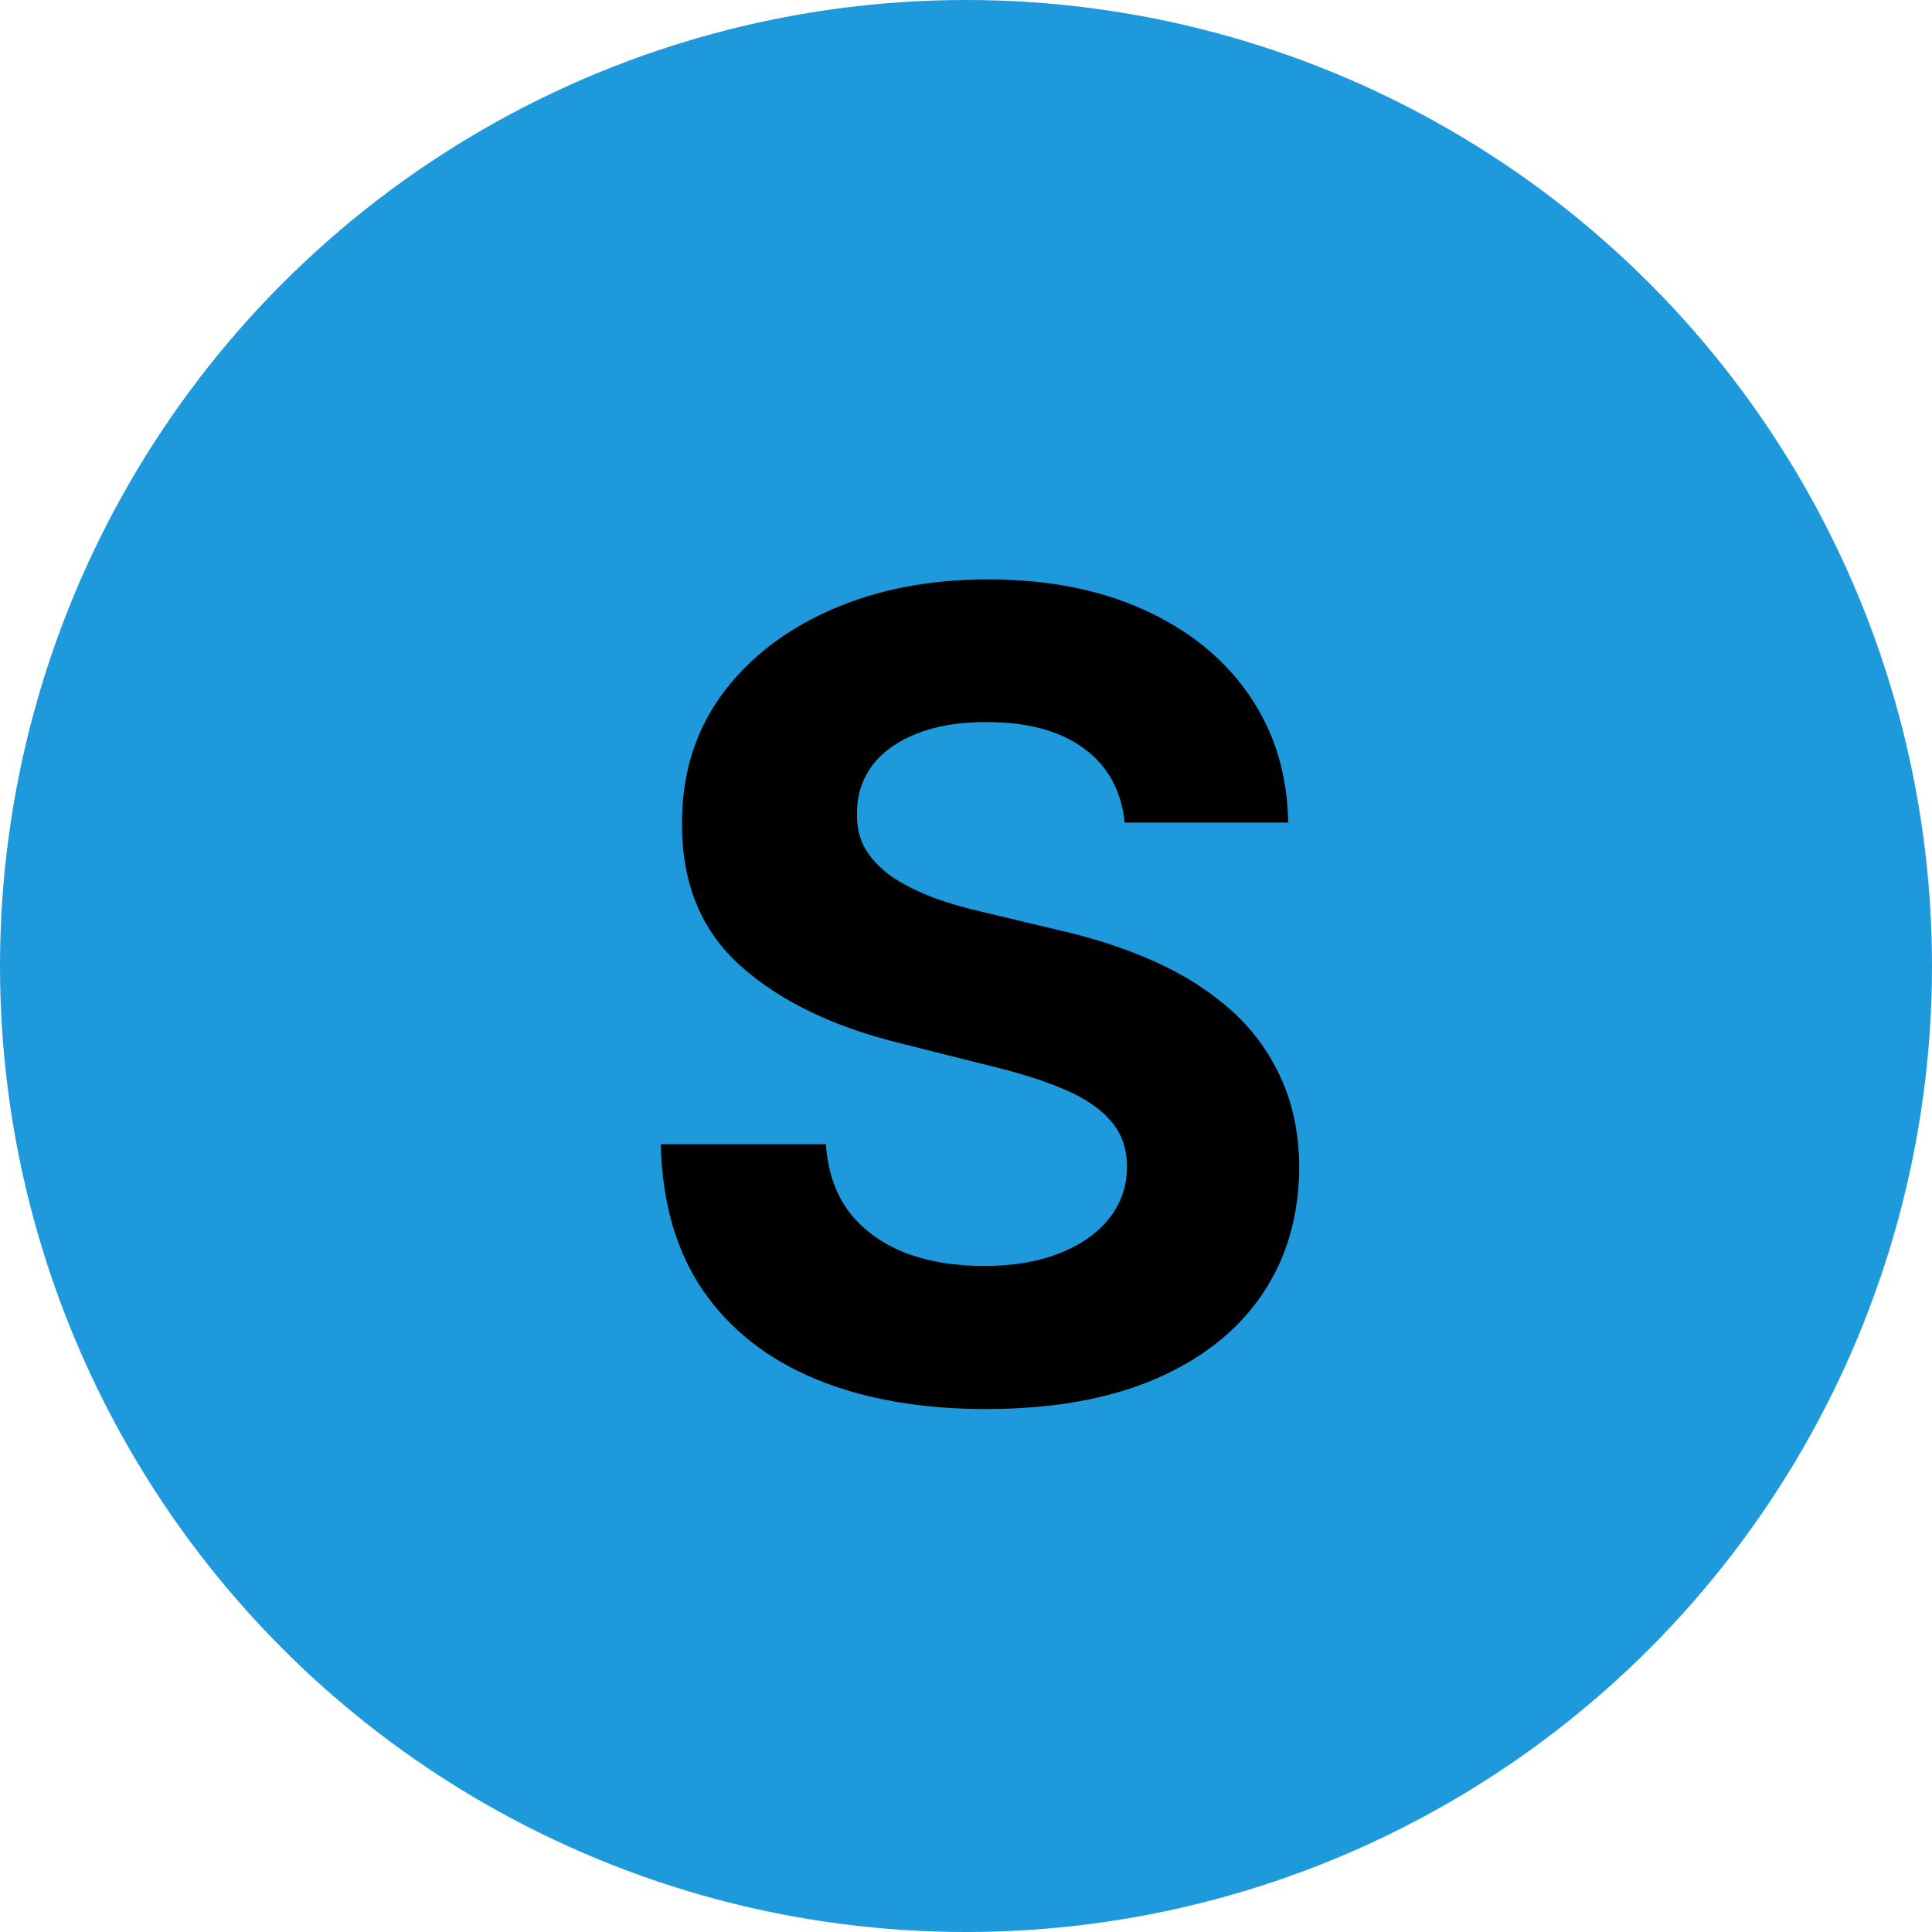
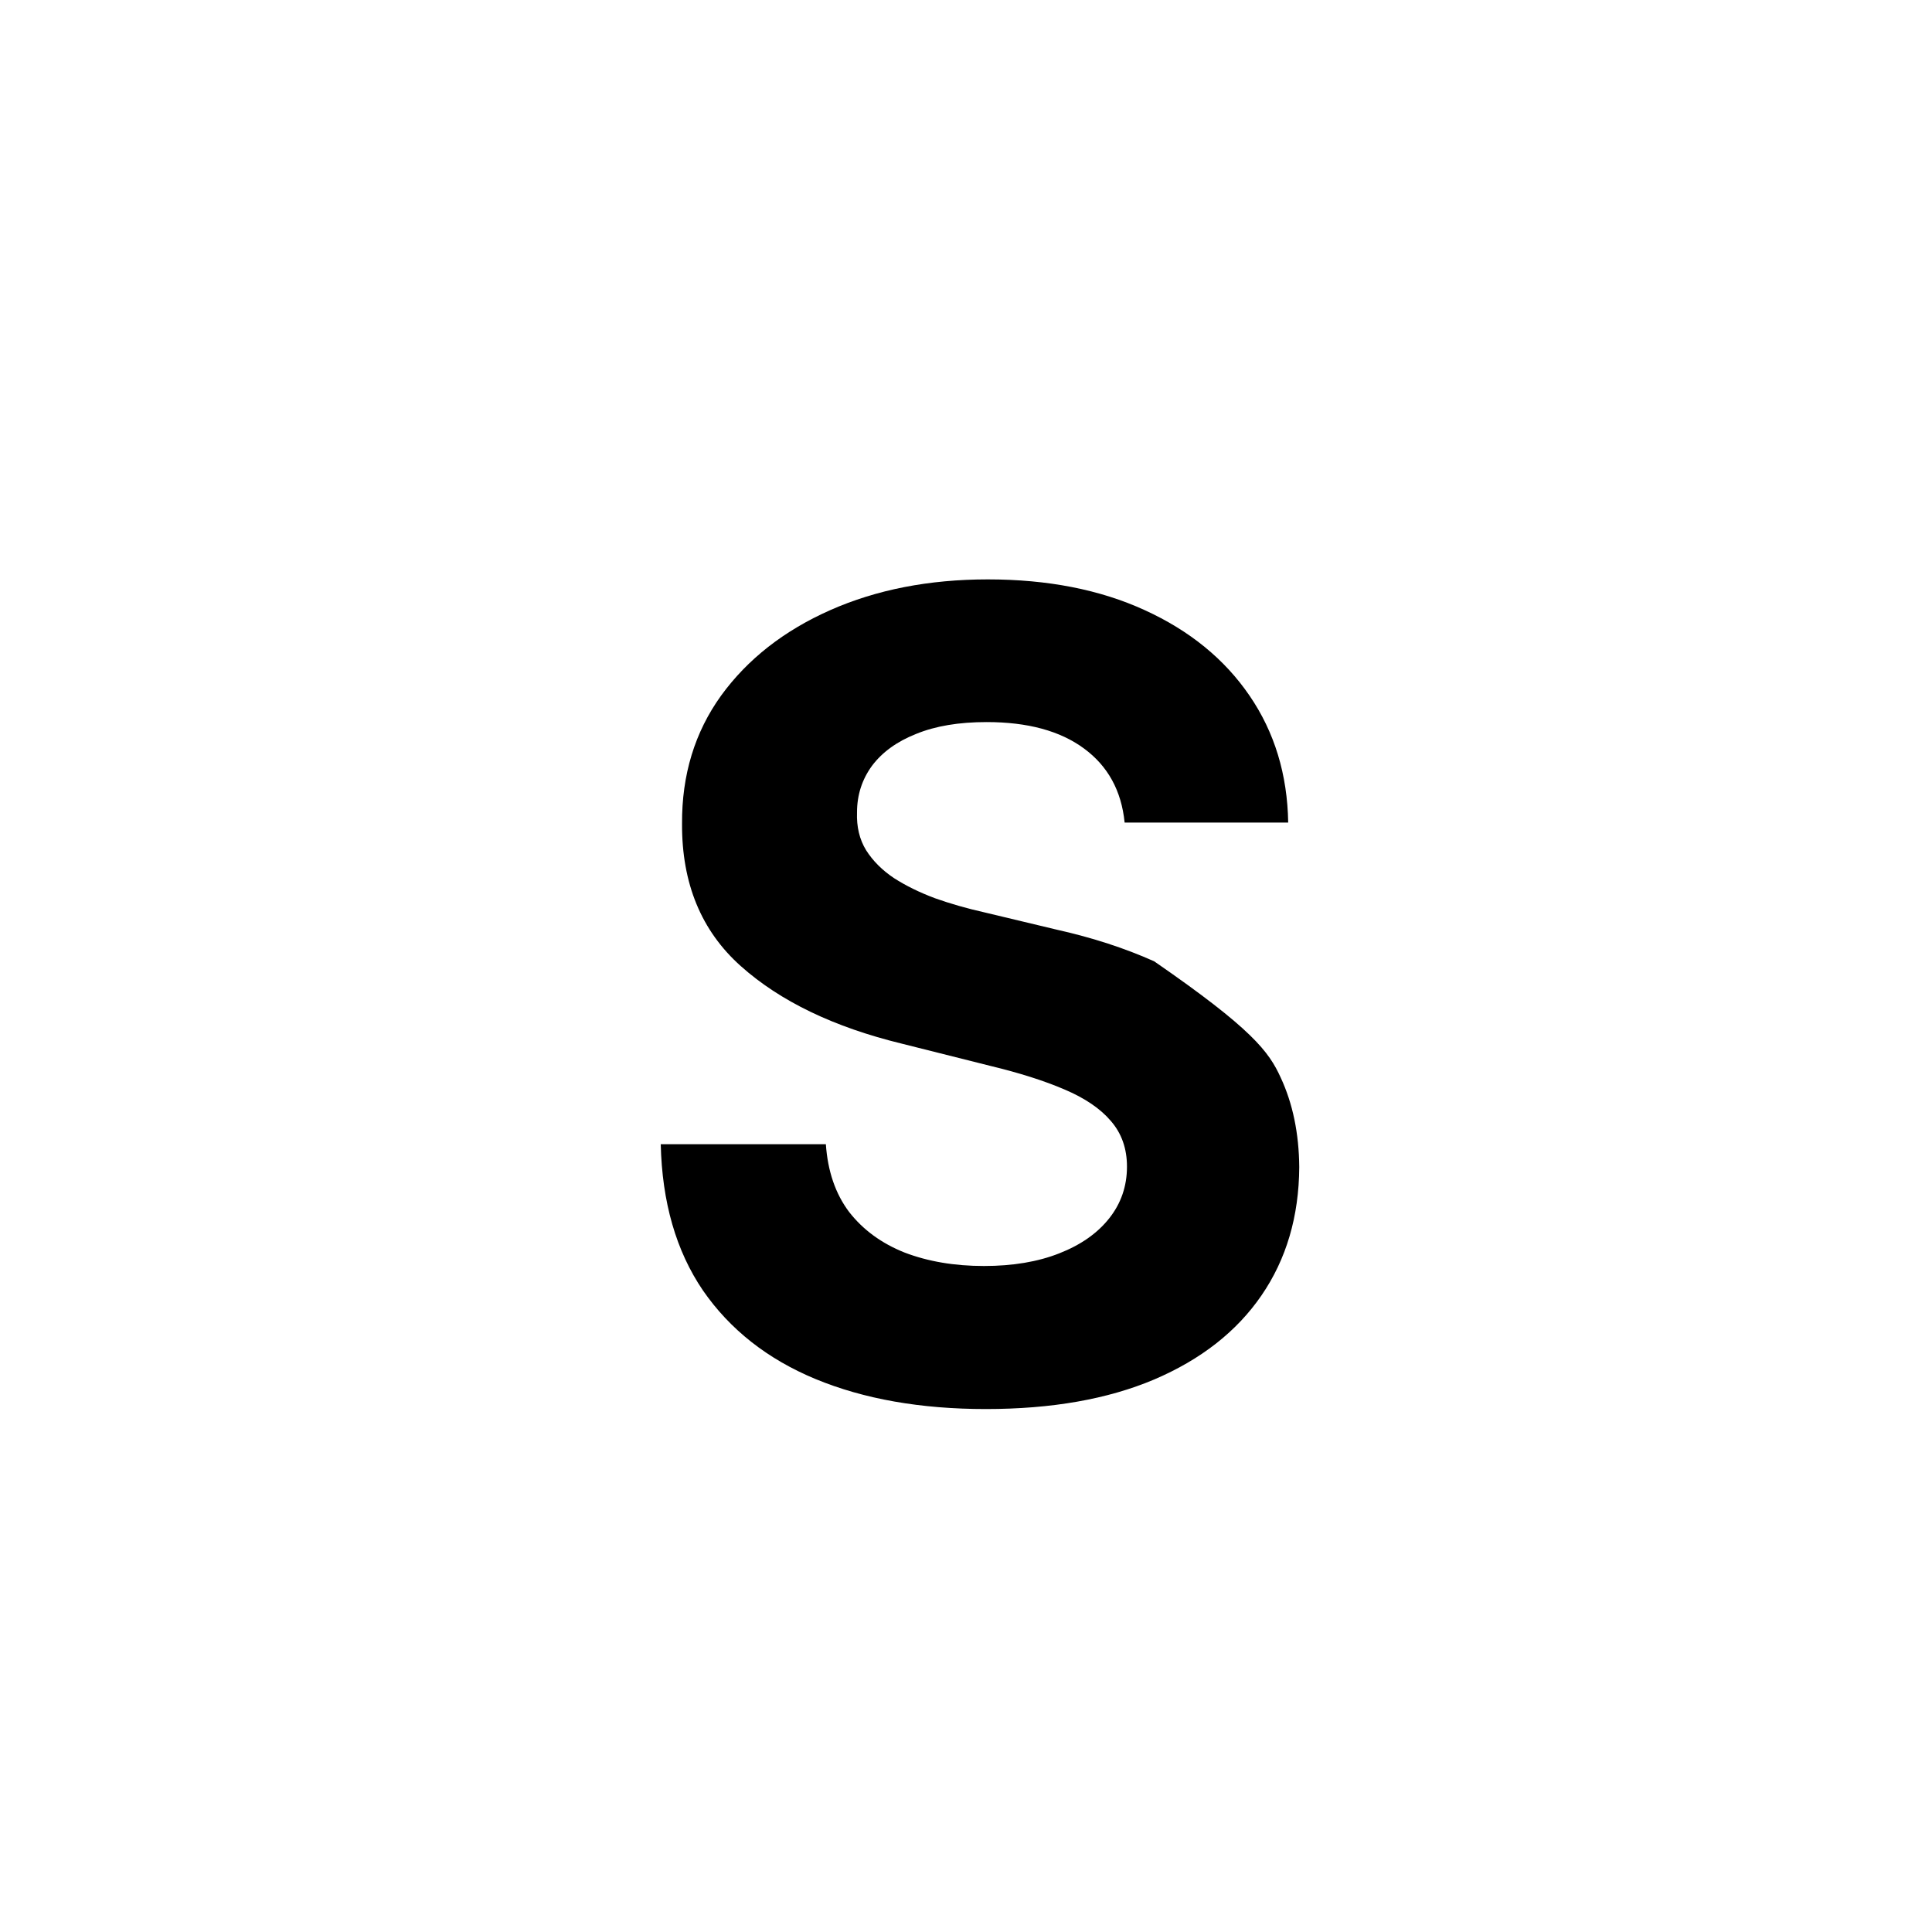
<svg xmlns="http://www.w3.org/2000/svg" width="47" height="47" viewBox="0 0 47 47" fill="none">
-   <circle cx="23.5" cy="23.5" r="23.5" fill="#1E9ADC" />
-   <path d="M27.359 20.011C27.282 19.238 26.953 18.637 26.371 18.209C25.79 17.78 25 17.566 24.003 17.566C23.326 17.566 22.754 17.662 22.287 17.854C21.82 18.039 21.462 18.298 21.213 18.63C20.97 18.963 20.849 19.34 20.849 19.762C20.836 20.113 20.909 20.42 21.069 20.682C21.235 20.944 21.462 21.171 21.75 21.363C22.038 21.548 22.37 21.711 22.747 21.852C23.124 21.986 23.527 22.101 23.955 22.197L25.72 22.619C26.576 22.811 27.362 23.066 28.078 23.386C28.794 23.706 29.414 24.099 29.938 24.565C30.462 25.032 30.868 25.582 31.156 26.215C31.45 26.847 31.6 27.573 31.607 28.391C31.6 29.593 31.293 30.635 30.686 31.517C30.085 32.392 29.216 33.073 28.078 33.559C26.947 34.038 25.582 34.278 23.984 34.278C22.399 34.278 21.018 34.035 19.842 33.549C18.672 33.064 17.758 32.344 17.1 31.392C16.448 30.433 16.106 29.247 16.074 27.835H20.091C20.136 28.493 20.325 29.043 20.657 29.484C20.996 29.919 21.446 30.248 22.009 30.472C22.578 30.689 23.22 30.798 23.936 30.798C24.639 30.798 25.25 30.695 25.767 30.491C26.291 30.286 26.697 30.002 26.985 29.637C27.273 29.273 27.416 28.854 27.416 28.381C27.416 27.94 27.285 27.57 27.023 27.269C26.768 26.969 26.391 26.713 25.892 26.502C25.4 26.291 24.796 26.099 24.08 25.927L21.942 25.39C20.286 24.987 18.979 24.358 18.02 23.501C17.061 22.645 16.585 21.491 16.592 20.04C16.585 18.851 16.902 17.812 17.541 16.924C18.186 16.035 19.072 15.342 20.197 14.843C21.322 14.345 22.6 14.095 24.032 14.095C25.489 14.095 26.761 14.345 27.848 14.843C28.941 15.342 29.791 16.035 30.398 16.924C31.006 17.812 31.319 18.841 31.338 20.011H27.359Z" fill="black" />
+   <path d="M27.359 20.011C27.282 19.238 26.953 18.637 26.371 18.209C25.79 17.78 25 17.566 24.003 17.566C23.326 17.566 22.754 17.662 22.287 17.854C21.82 18.039 21.462 18.298 21.213 18.63C20.97 18.963 20.849 19.34 20.849 19.762C20.836 20.113 20.909 20.42 21.069 20.682C21.235 20.944 21.462 21.171 21.75 21.363C22.038 21.548 22.37 21.711 22.747 21.852C23.124 21.986 23.527 22.101 23.955 22.197L25.72 22.619C26.576 22.811 27.362 23.066 28.078 23.386C30.462 25.032 30.868 25.582 31.156 26.215C31.45 26.847 31.6 27.573 31.607 28.391C31.6 29.593 31.293 30.635 30.686 31.517C30.085 32.392 29.216 33.073 28.078 33.559C26.947 34.038 25.582 34.278 23.984 34.278C22.399 34.278 21.018 34.035 19.842 33.549C18.672 33.064 17.758 32.344 17.1 31.392C16.448 30.433 16.106 29.247 16.074 27.835H20.091C20.136 28.493 20.325 29.043 20.657 29.484C20.996 29.919 21.446 30.248 22.009 30.472C22.578 30.689 23.22 30.798 23.936 30.798C24.639 30.798 25.25 30.695 25.767 30.491C26.291 30.286 26.697 30.002 26.985 29.637C27.273 29.273 27.416 28.854 27.416 28.381C27.416 27.94 27.285 27.57 27.023 27.269C26.768 26.969 26.391 26.713 25.892 26.502C25.4 26.291 24.796 26.099 24.08 25.927L21.942 25.39C20.286 24.987 18.979 24.358 18.02 23.501C17.061 22.645 16.585 21.491 16.592 20.04C16.585 18.851 16.902 17.812 17.541 16.924C18.186 16.035 19.072 15.342 20.197 14.843C21.322 14.345 22.6 14.095 24.032 14.095C25.489 14.095 26.761 14.345 27.848 14.843C28.941 15.342 29.791 16.035 30.398 16.924C31.006 17.812 31.319 18.841 31.338 20.011H27.359Z" fill="black" />
</svg>